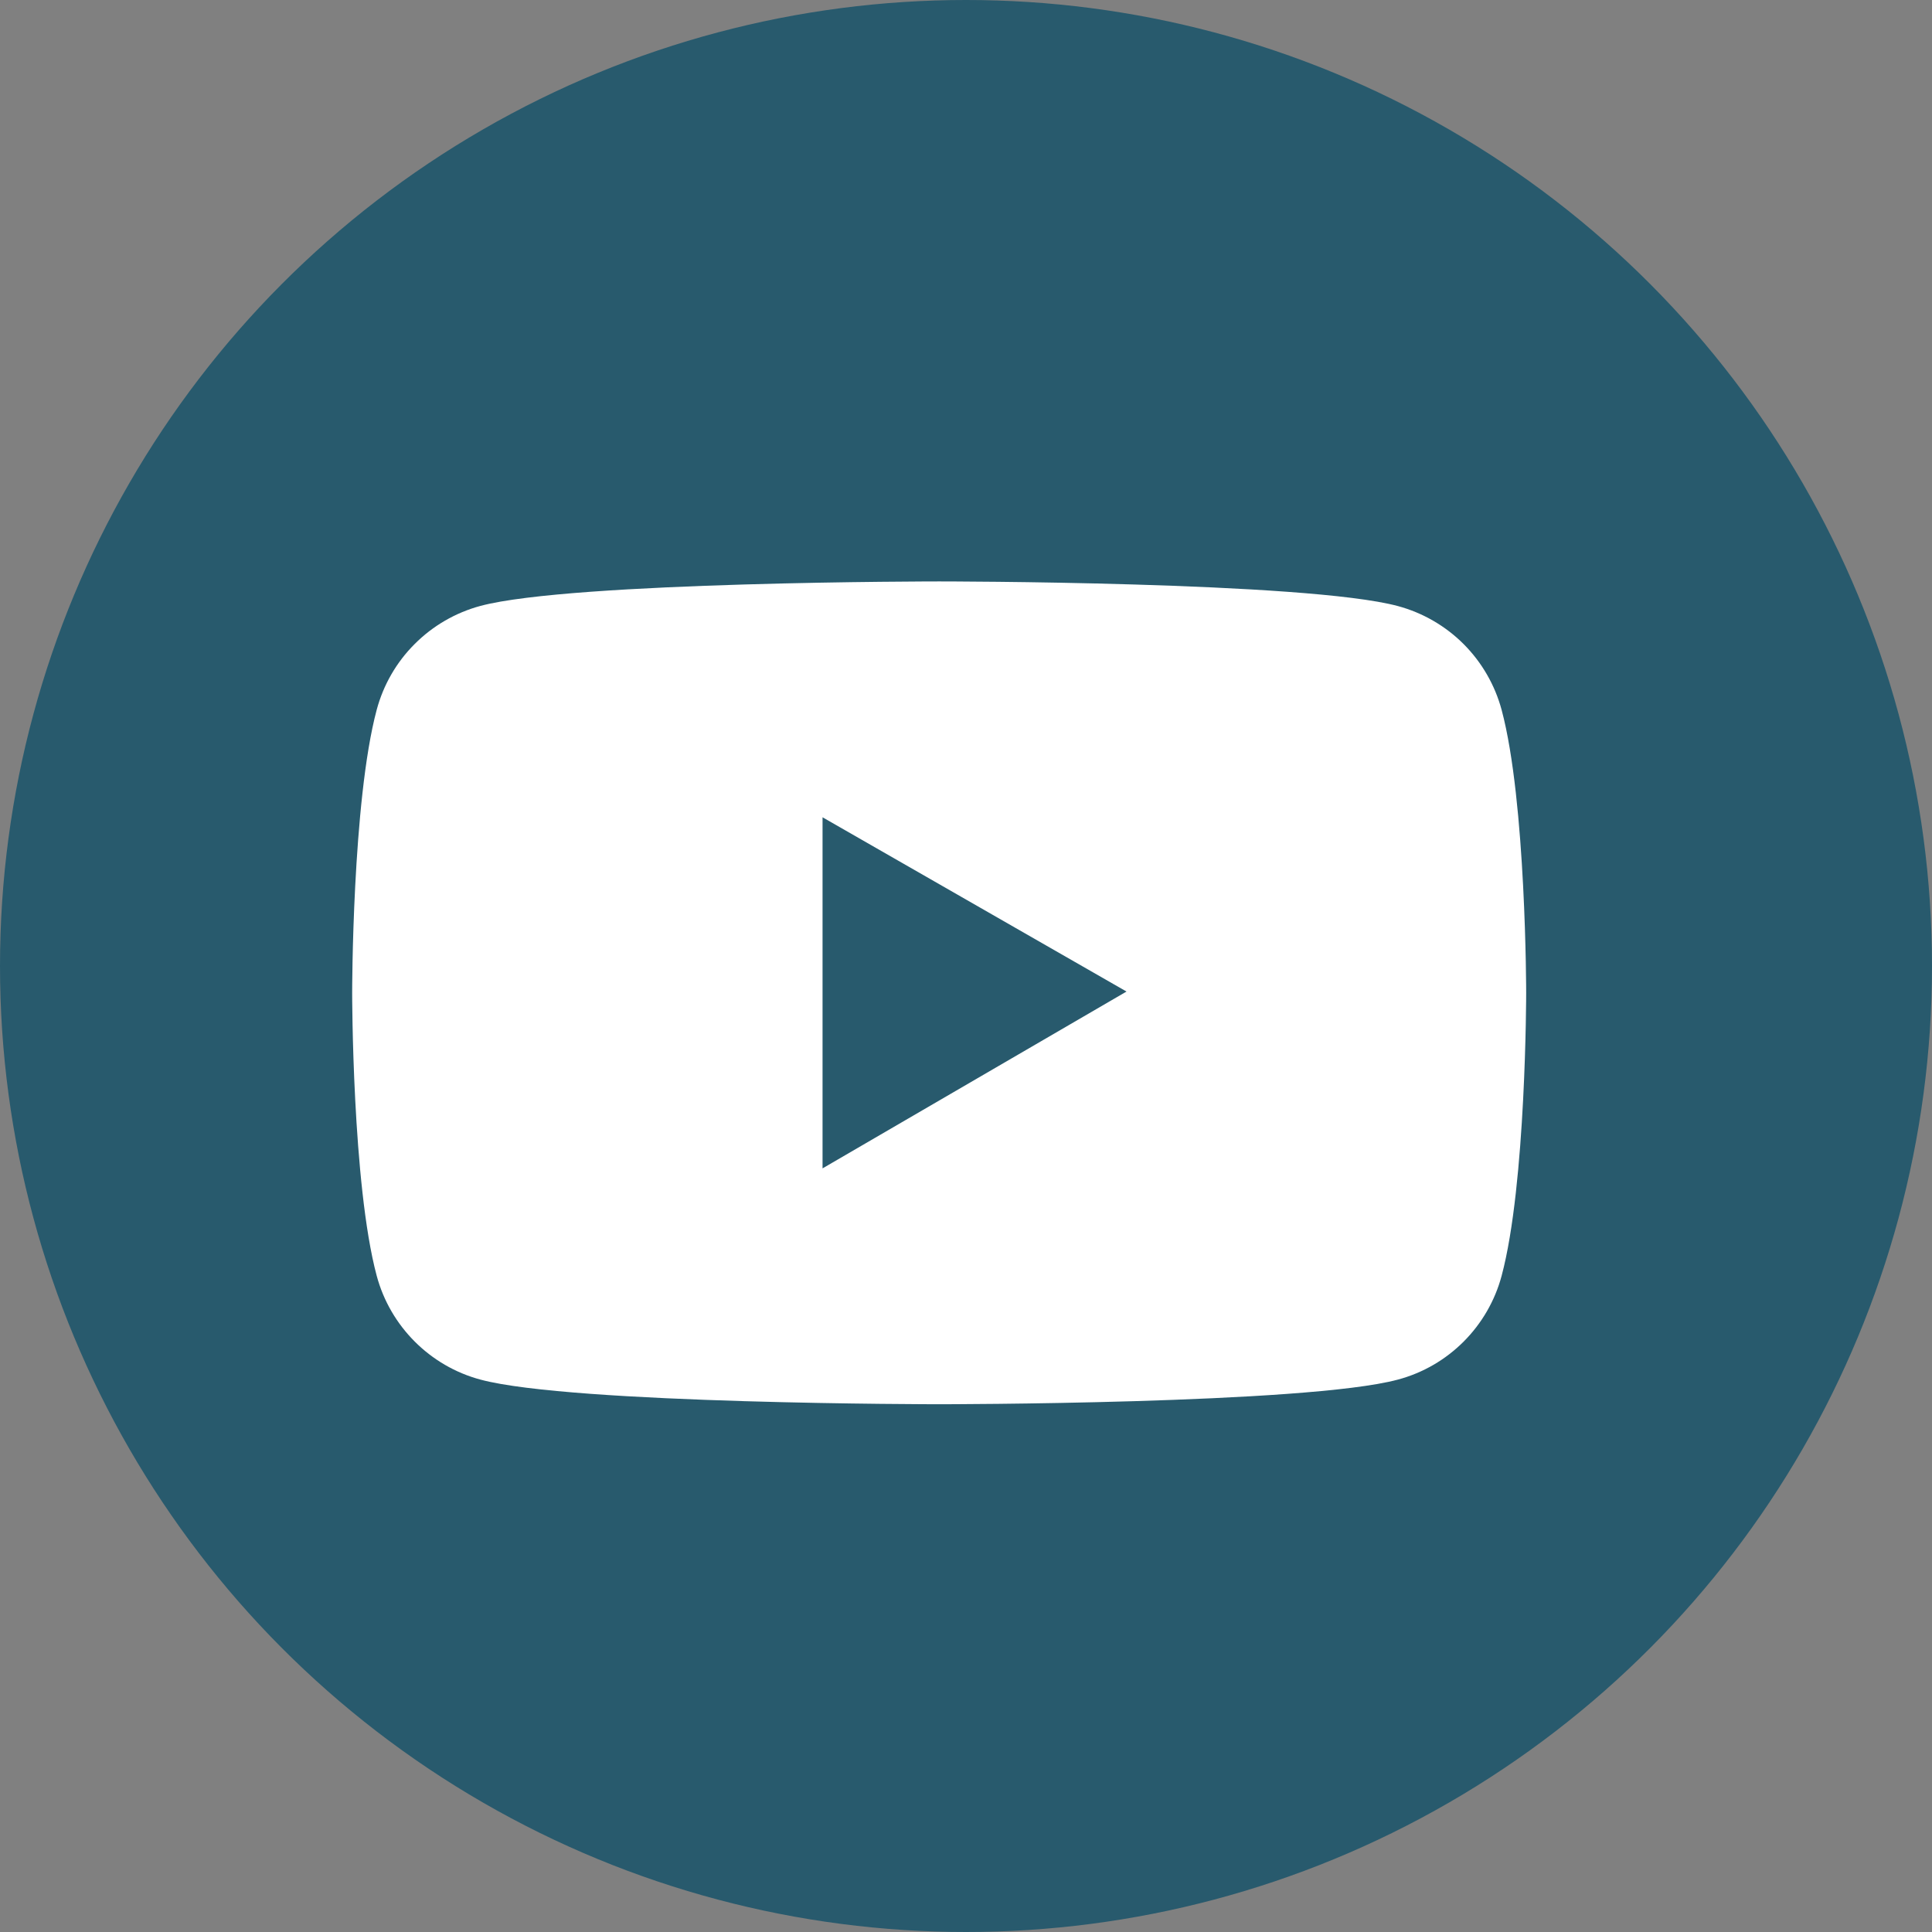
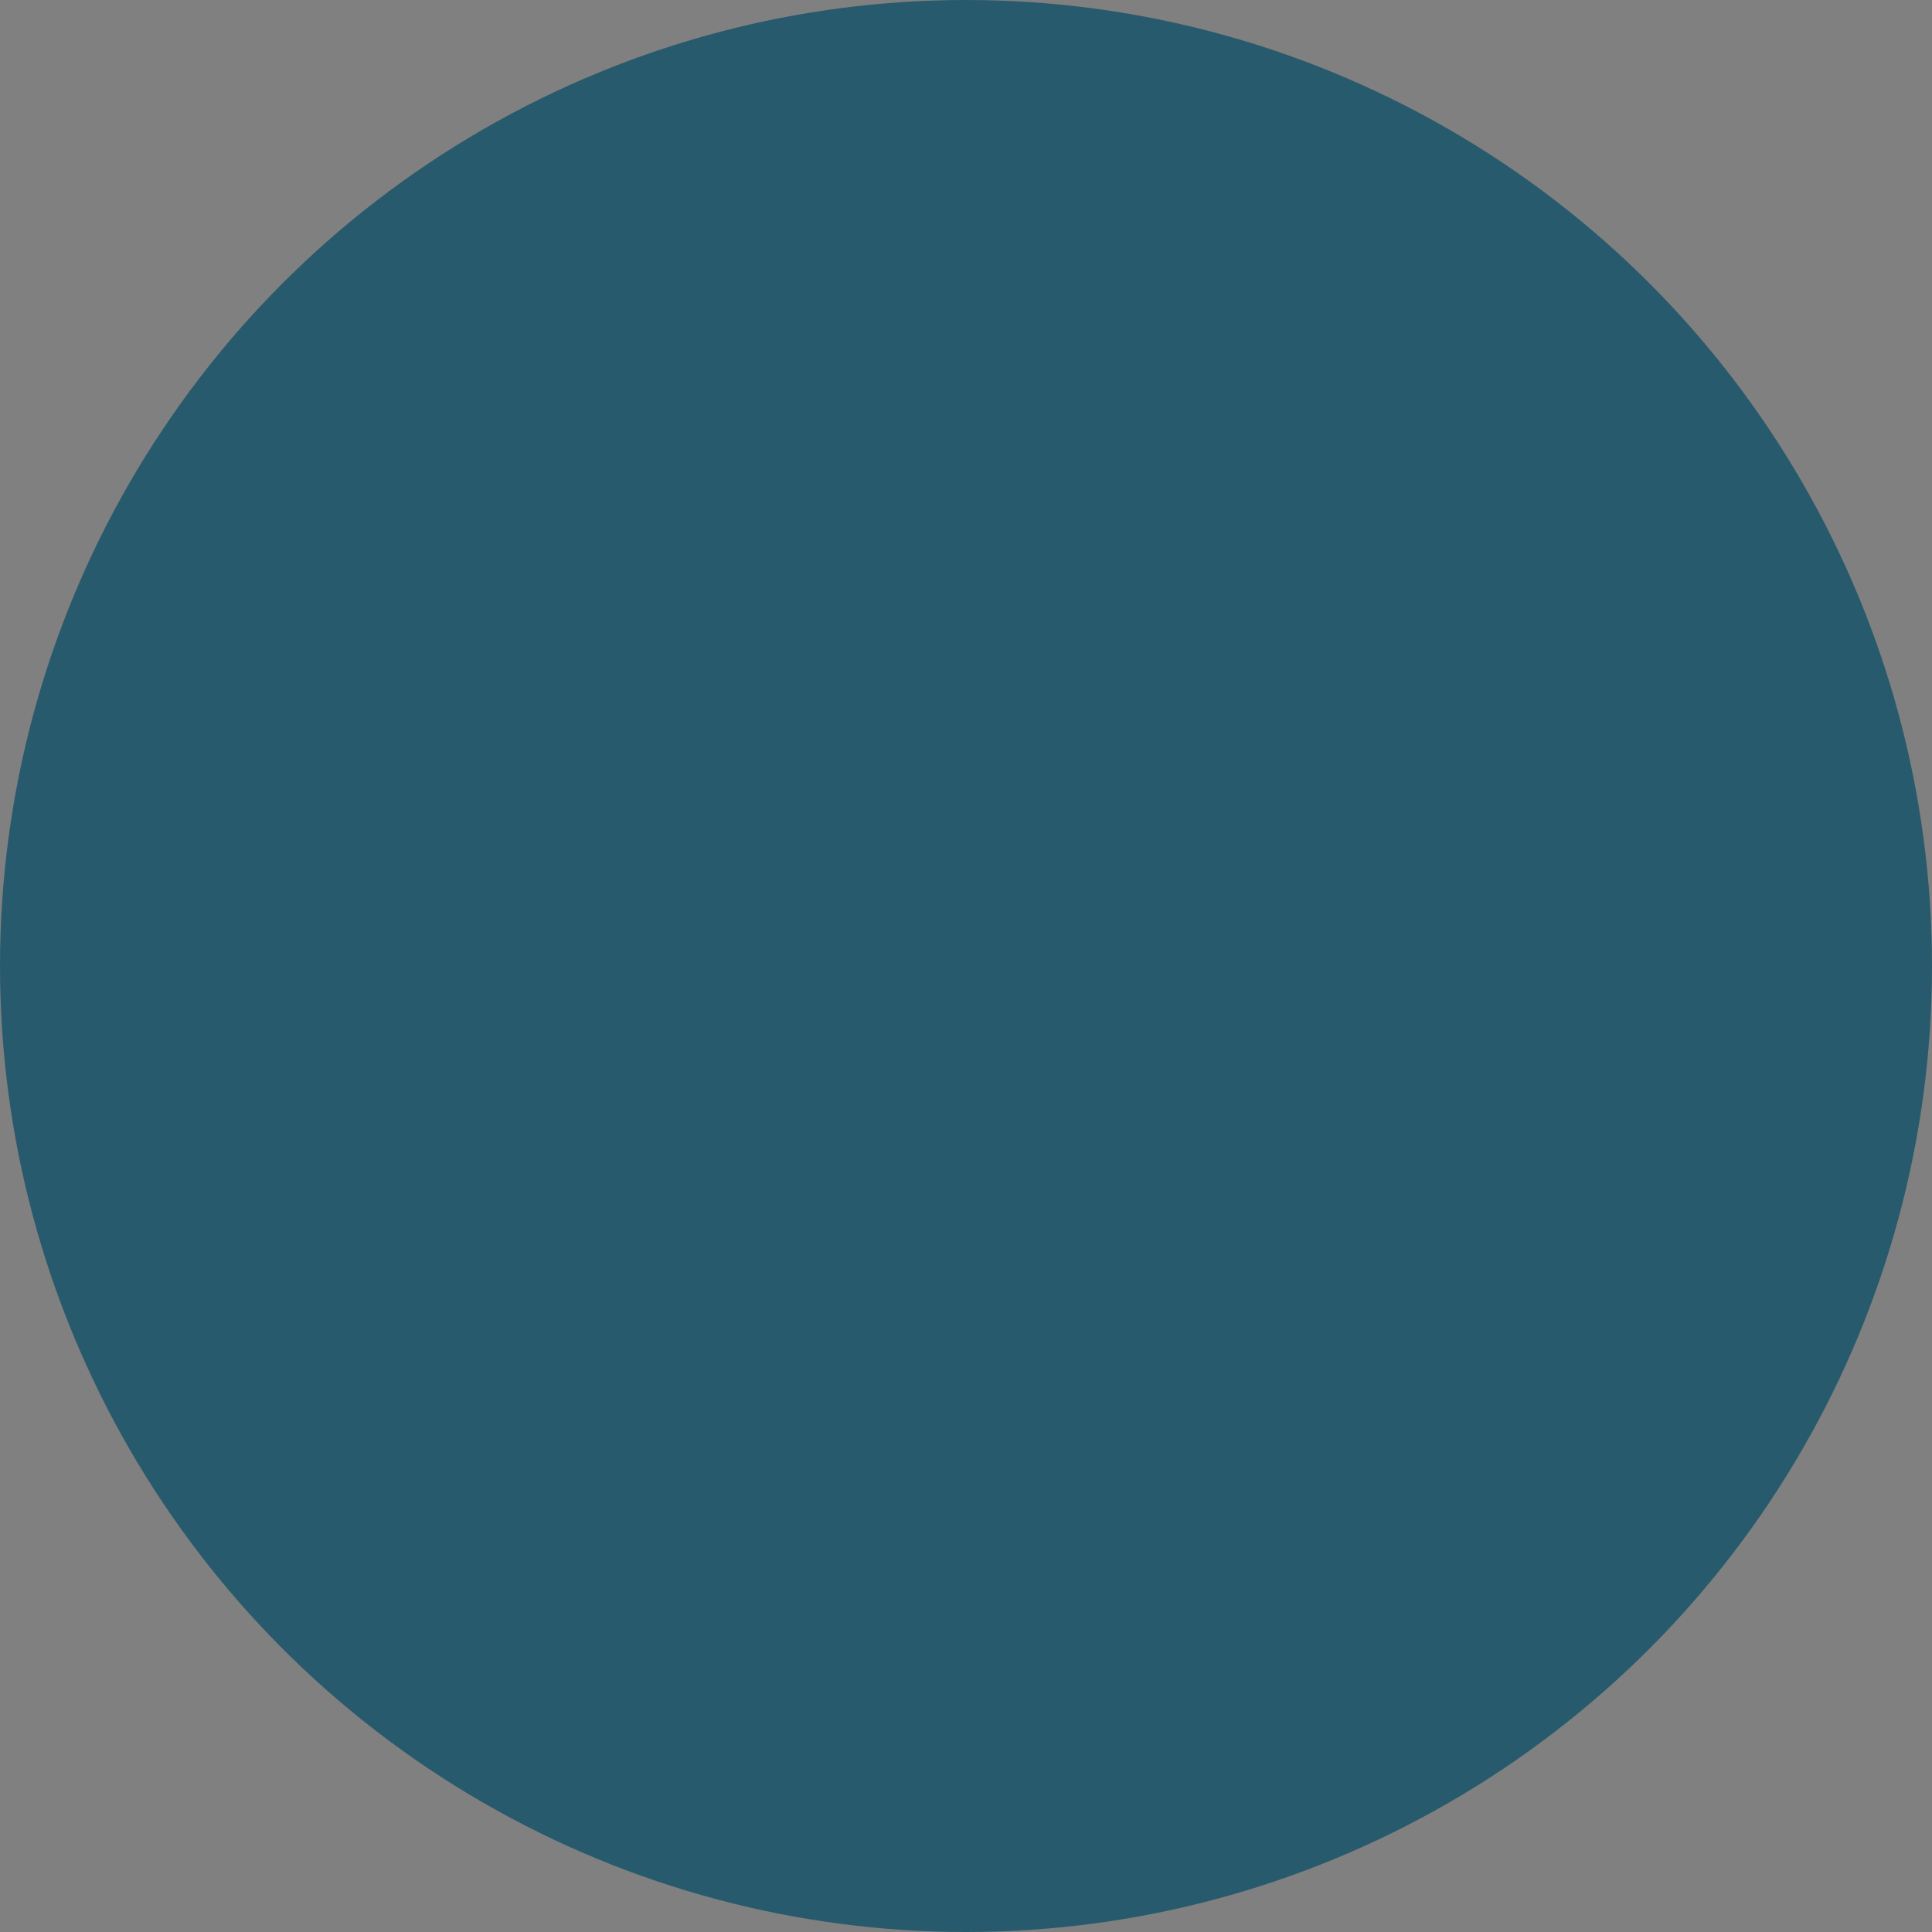
<svg xmlns="http://www.w3.org/2000/svg" width="36" height="36" viewBox="0 0 36 36" fill="none">
  <rect x="0" y="0" width="36" height="36" fill="#808080" stroke="none" />
  <circle cx="18" cy="18" r="18" fill="#285A6D" />
-   <path d="M27.981 13.229C27.856 12.765 27.612 12.342 27.273 12.002C26.934 11.663 26.511 11.418 26.047 11.293C24.341 10.834 17.5 10.834 17.5 10.834C17.5 10.834 10.659 10.834 8.953 11.29C8.489 11.415 8.066 11.66 7.727 12C7.387 12.339 7.143 12.763 7.019 13.227C6.562 14.935 6.562 18.5 6.562 18.5C6.562 18.5 6.562 22.064 7.019 23.771C7.271 24.713 8.013 25.456 8.953 25.707C10.659 26.166 17.5 26.166 17.5 26.166C17.5 26.166 24.341 26.166 26.047 25.707C26.99 25.456 27.73 24.713 27.981 23.771C28.438 22.064 28.438 18.5 28.438 18.5C28.438 18.5 28.438 14.935 27.981 13.229ZM15.327 21.771V15.229L20.991 18.476L15.327 21.771Z" fill="white" />
</svg>